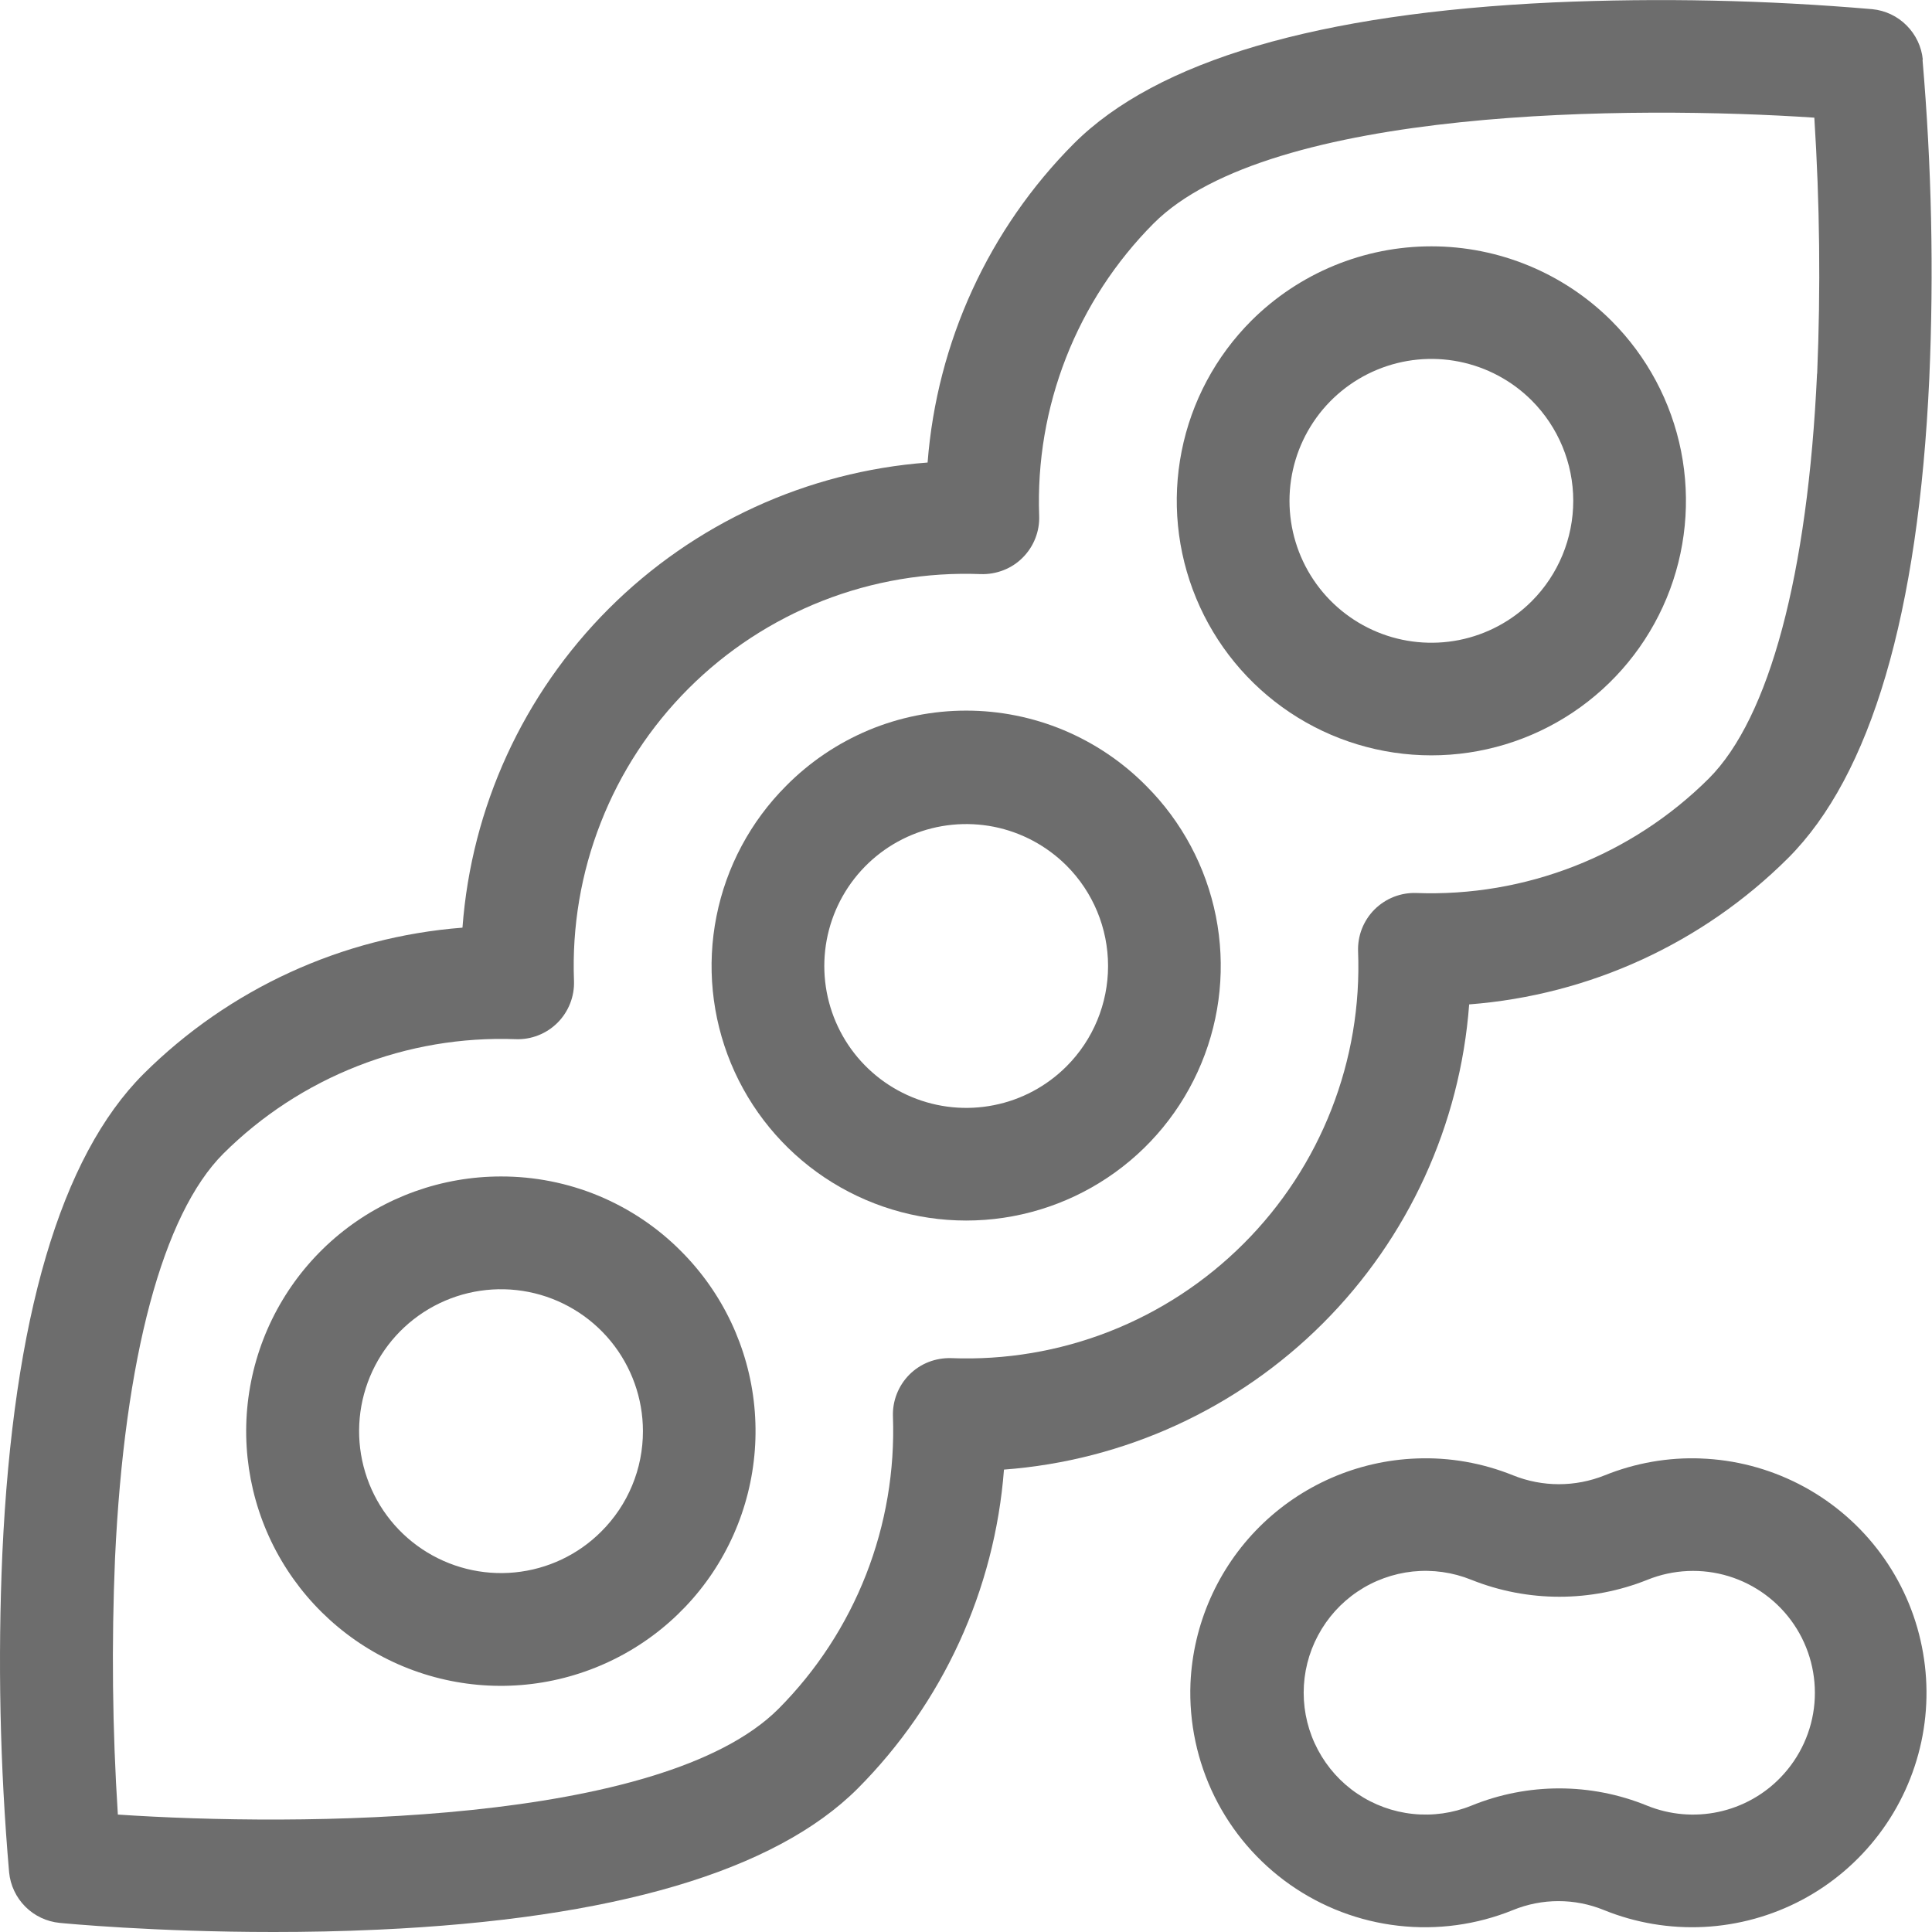
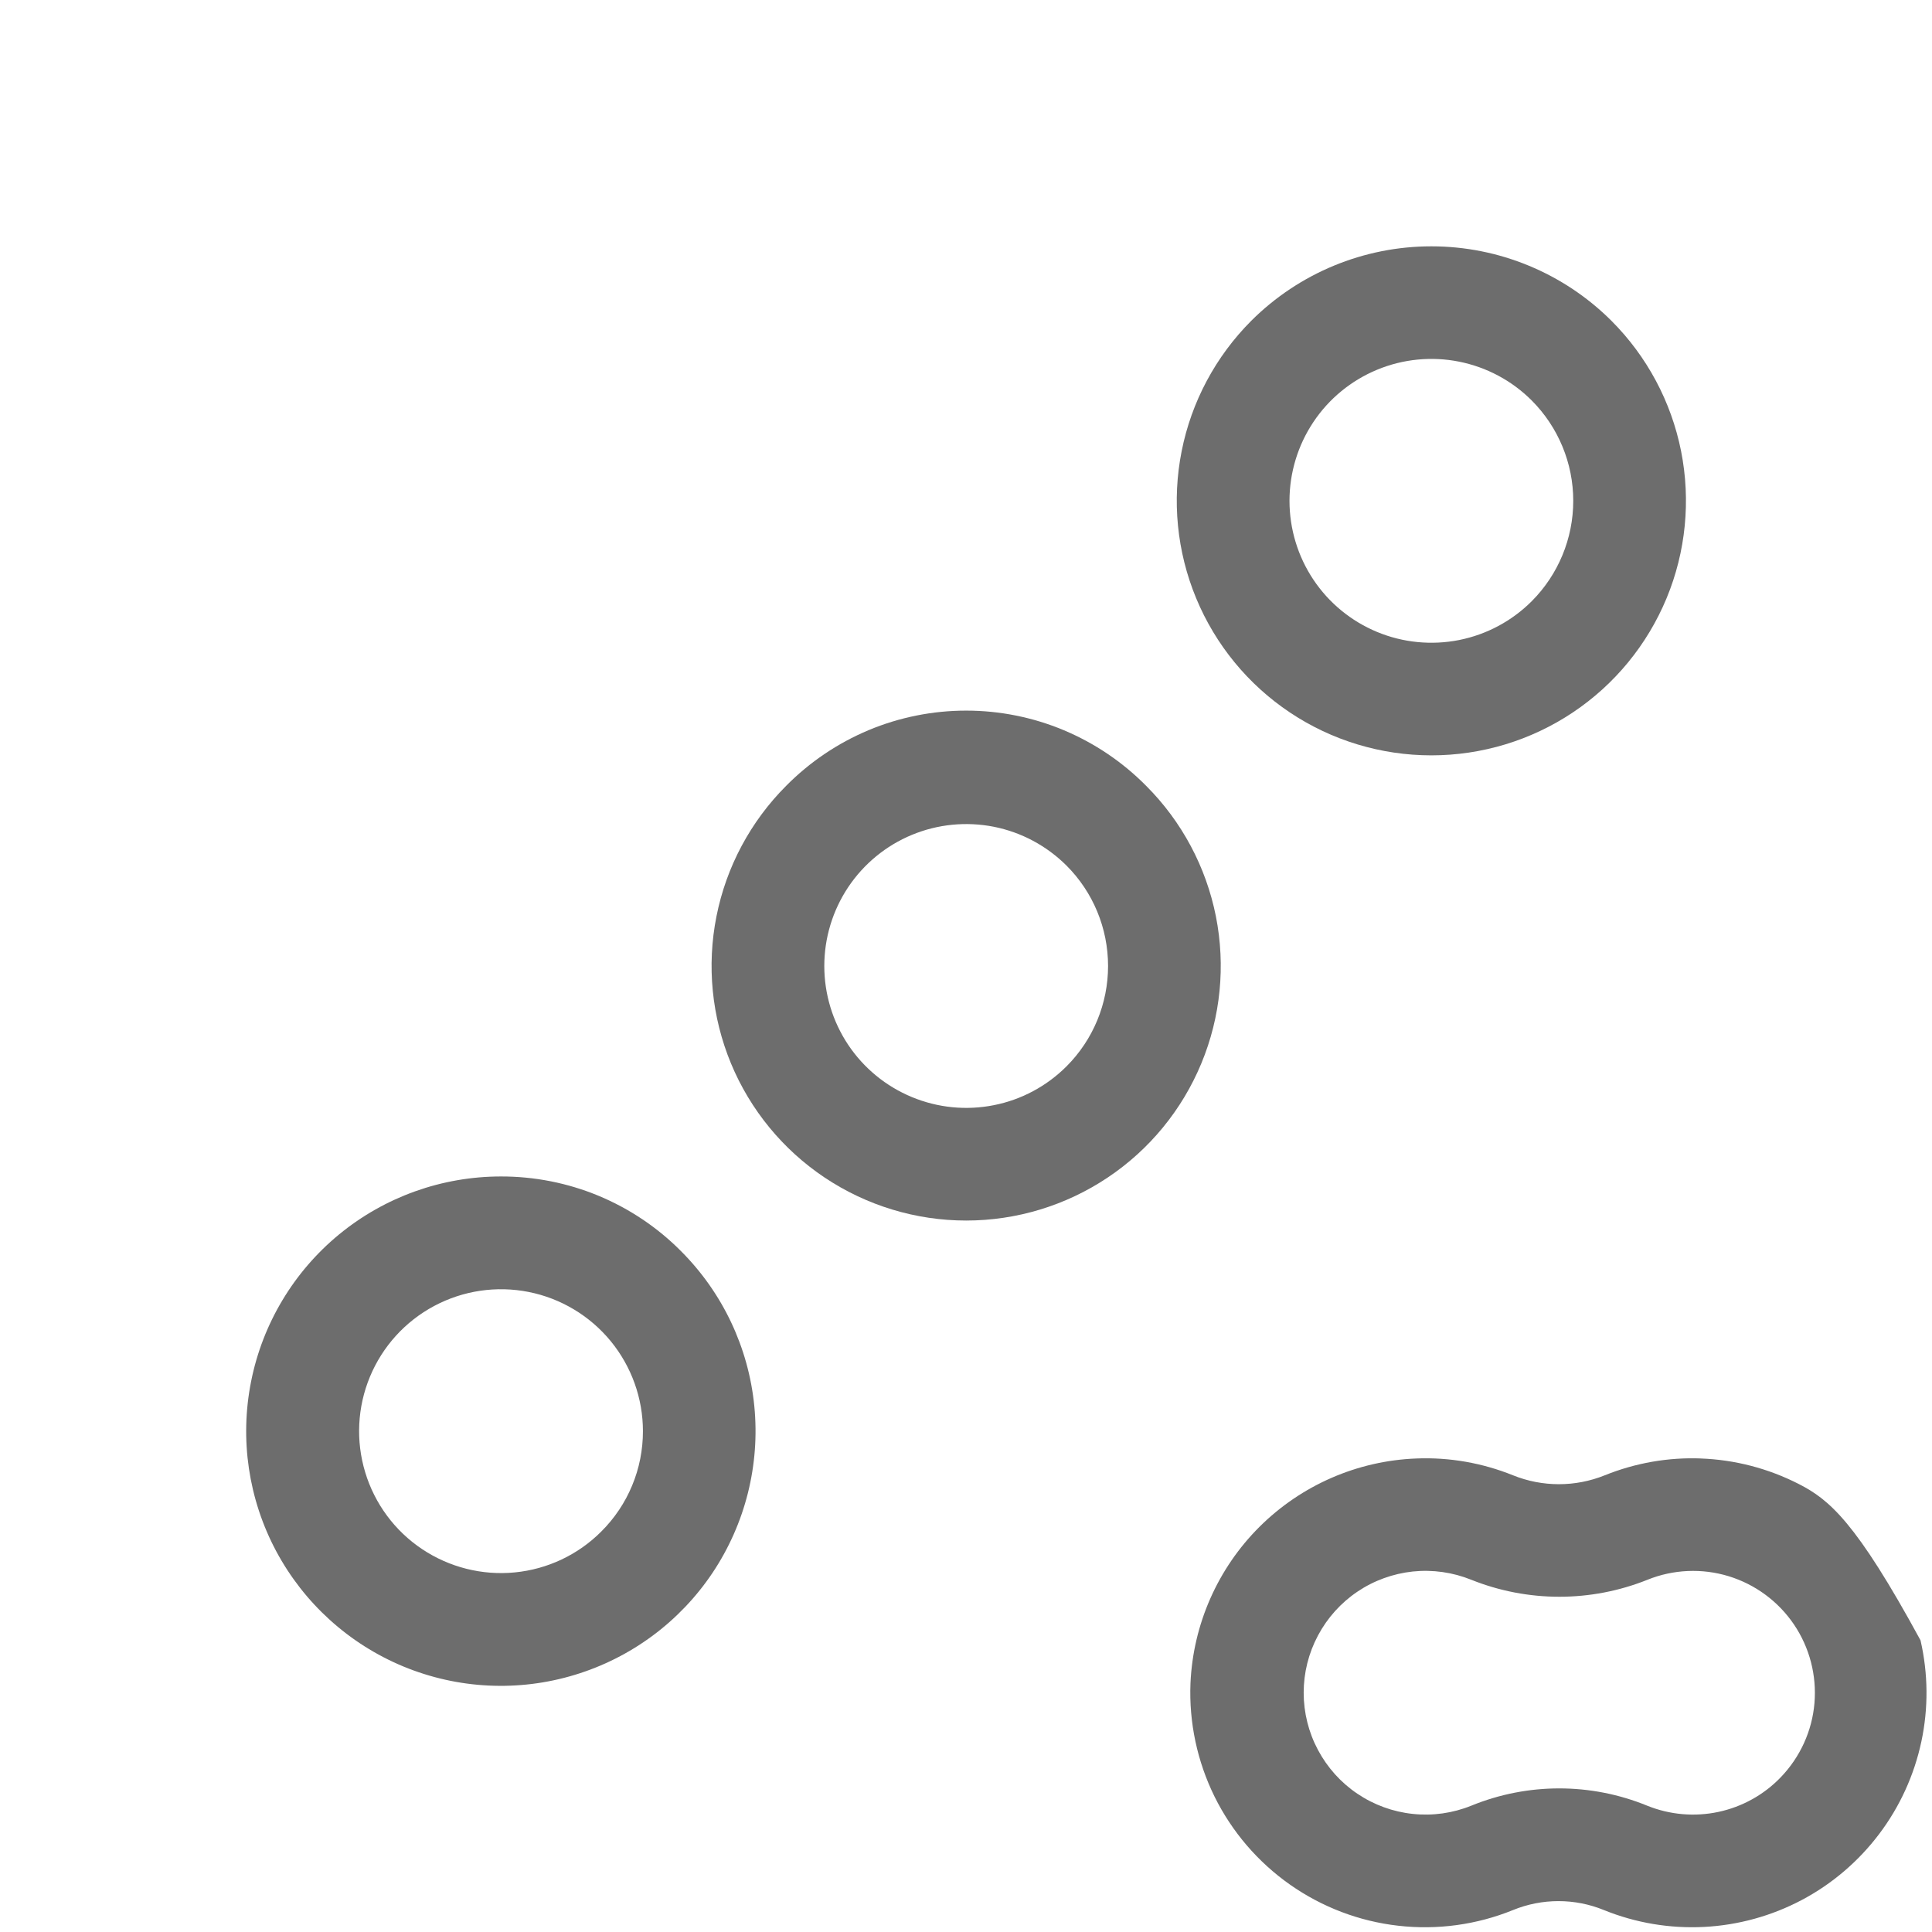
<svg xmlns="http://www.w3.org/2000/svg" width="32" height="32" viewBox="0 0 32 32" fill="none">
  <g id="soja_off">
    <g id="Grupo 6064">
-       <path id="Caminho 2391" d="M31.848 0.989C31.827 0.774 31.732 0.574 31.579 0.421C31.427 0.268 31.226 0.173 31.011 0.152C29.254 0.001 27.489 -0.037 25.727 0.04C21.83 0.22 19.159 1.007 17.787 2.378C16.376 3.795 15.518 5.668 15.364 7.661C13.37 7.81 11.496 8.669 10.082 10.083C8.668 11.497 7.808 13.371 7.66 15.365C5.667 15.519 3.794 16.378 2.377 17.788C1.005 19.16 0.219 21.831 0.039 25.729C-0.038 27.49 -0.001 29.255 0.151 31.012C0.172 31.227 0.267 31.428 0.42 31.581C0.572 31.733 0.773 31.828 0.988 31.849C1.067 31.857 2.552 32 4.533 32C5.081 32 5.668 31.989 6.266 31.961C10.163 31.783 12.834 30.995 14.207 29.623C15.617 28.206 16.476 26.334 16.629 24.341C18.623 24.192 20.498 23.332 21.912 21.918C23.326 20.504 24.185 18.63 24.334 16.636C26.327 16.483 28.2 15.624 29.616 14.213C30.988 12.842 31.775 10.17 31.955 6.273C32.032 4.511 31.994 2.746 31.843 0.989H31.848ZM30.096 6.189C29.943 9.51 29.307 11.891 28.303 12.895C27.669 13.526 26.912 14.02 26.079 14.346C25.246 14.672 24.355 14.824 23.461 14.791C23.333 14.786 23.205 14.808 23.085 14.855C22.966 14.902 22.858 14.973 22.767 15.063C22.676 15.154 22.605 15.263 22.558 15.382C22.511 15.501 22.49 15.629 22.494 15.757C22.529 16.652 22.379 17.543 22.052 18.377C21.726 19.21 21.231 19.967 20.598 20.599C19.965 21.232 19.209 21.727 18.375 22.054C17.542 22.38 16.65 22.53 15.756 22.495C15.628 22.491 15.5 22.513 15.381 22.559C15.261 22.606 15.153 22.677 15.062 22.768C14.972 22.859 14.901 22.967 14.854 23.087C14.807 23.206 14.785 23.334 14.79 23.462C14.822 24.356 14.671 25.247 14.345 26.08C14.019 26.913 13.525 27.67 12.894 28.304C10.963 30.235 4.93 30.255 1.952 30.055C1.861 28.643 1.846 27.227 1.905 25.814C2.059 22.493 2.695 20.112 3.699 19.108C4.333 18.477 5.09 17.983 5.923 17.657C6.756 17.33 7.647 17.179 8.541 17.212C8.669 17.217 8.797 17.195 8.916 17.148C9.036 17.101 9.144 17.03 9.235 16.939C9.325 16.849 9.396 16.74 9.443 16.621C9.49 16.501 9.512 16.373 9.507 16.245C9.473 15.351 9.623 14.46 9.95 13.627C10.276 12.793 10.771 12.037 11.404 11.404C12.037 10.771 12.793 10.277 13.627 9.95C14.46 9.624 15.351 9.474 16.245 9.509C16.374 9.513 16.501 9.491 16.621 9.444C16.74 9.398 16.849 9.327 16.939 9.236C17.03 9.145 17.101 9.037 17.148 8.917C17.195 8.798 17.217 8.67 17.212 8.542C17.179 7.648 17.331 6.757 17.657 5.924C17.983 5.091 18.477 4.334 19.108 3.7C21.038 1.769 27.071 1.748 30.051 1.949C30.141 3.361 30.157 4.777 30.098 6.19L30.096 6.189Z" fill="#6D6D6D" />
      <path id="Caminho 2392" d="M20.725 5.313C20.136 5.903 19.734 6.654 19.572 7.472C19.409 8.29 19.493 9.138 19.812 9.908C20.131 10.679 20.672 11.338 21.365 11.801C22.058 12.264 22.874 12.511 23.708 12.511C24.542 12.511 25.357 12.264 26.05 11.801C26.744 11.338 27.284 10.679 27.604 9.908C27.923 9.138 28.006 8.29 27.844 7.472C27.681 6.654 27.28 5.903 26.69 5.313C25.898 4.523 24.826 4.08 23.708 4.08C22.589 4.08 21.517 4.523 20.725 5.313ZM25.37 9.958C25.041 10.287 24.623 10.51 24.167 10.601C23.711 10.691 23.238 10.645 22.809 10.467C22.38 10.289 22.012 9.988 21.754 9.601C21.496 9.215 21.358 8.76 21.358 8.295C21.358 7.831 21.496 7.376 21.754 6.99C22.012 6.603 22.38 6.302 22.809 6.124C23.238 5.946 23.711 5.899 24.167 5.99C24.623 6.081 25.041 6.304 25.37 6.633C25.81 7.074 26.058 7.672 26.058 8.295C26.058 8.919 25.81 9.517 25.37 9.958Z" fill="#6D6D6D" />
      <path id="Caminho 2393" d="M8.297 19.486C7.321 19.486 6.375 19.824 5.62 20.443C4.866 21.062 4.349 21.924 4.159 22.881C3.968 23.838 4.115 24.832 4.575 25.693C5.035 26.553 5.779 27.228 6.681 27.602C7.583 27.975 8.586 28.025 9.52 27.741C10.454 27.458 11.261 26.86 11.803 26.049C12.345 25.237 12.589 24.263 12.494 23.292C12.399 22.32 11.969 21.412 11.279 20.722C10.889 20.329 10.424 20.018 9.912 19.805C9.4 19.593 8.851 19.485 8.297 19.486ZM9.959 25.367C9.575 25.752 9.069 25.991 8.527 26.044C7.986 26.097 7.443 25.96 6.991 25.658C6.539 25.356 6.206 24.906 6.049 24.386C5.891 23.865 5.919 23.306 6.127 22.804C6.335 22.302 6.711 21.887 7.191 21.631C7.67 21.375 8.224 21.293 8.757 21.399C9.29 21.505 9.77 21.793 10.115 22.213C10.46 22.634 10.649 23.161 10.649 23.705C10.649 24.014 10.589 24.32 10.47 24.605C10.352 24.89 10.178 25.149 9.959 25.367Z" fill="#6D6D6D" />
      <path id="Caminho 2394" d="M13.02 13.017C12.431 13.607 12.029 14.359 11.867 15.177C11.704 15.995 11.788 16.842 12.107 17.613C12.426 18.383 12.967 19.042 13.66 19.505C14.354 19.968 15.169 20.216 16.003 20.216C16.837 20.216 17.652 19.968 18.345 19.505C19.039 19.042 19.579 18.383 19.898 17.613C20.218 16.842 20.301 15.995 20.139 15.177C19.976 14.359 19.575 13.607 18.985 13.017C18.595 12.622 18.131 12.309 17.619 12.094C17.107 11.88 16.558 11.77 16.003 11.77C15.448 11.77 14.898 11.88 14.386 12.094C13.874 12.309 13.41 12.622 13.02 13.017ZM17.665 17.662C17.336 17.991 16.918 18.215 16.462 18.305C16.006 18.396 15.533 18.349 15.104 18.171C14.674 17.993 14.307 17.692 14.049 17.306C13.791 16.919 13.653 16.465 13.653 16C13.653 15.535 13.791 15.081 14.049 14.694C14.307 14.308 14.674 14.006 15.104 13.828C15.533 13.65 16.006 13.604 16.462 13.694C16.918 13.785 17.336 14.009 17.665 14.337C18.106 14.778 18.353 15.376 18.353 16C18.353 16.623 18.106 17.221 17.665 17.662Z" fill="#6D6D6D" />
-       <path id="Caminho 2395" d="M28.179 24.157C27.632 24.135 27.087 24.231 26.579 24.436C26.092 24.632 25.548 24.632 25.061 24.436C24.553 24.231 24.008 24.135 23.461 24.157C22.483 24.194 21.556 24.598 20.862 25.288C20.169 25.978 19.761 26.904 19.718 27.881C19.692 28.53 19.83 29.176 20.117 29.758C20.405 30.34 20.834 30.841 21.366 31.215C21.897 31.588 22.513 31.823 23.159 31.896C23.804 31.97 24.457 31.881 25.059 31.637C25.543 31.439 26.084 31.439 26.567 31.637C27.093 31.85 27.658 31.945 28.225 31.916C28.791 31.887 29.344 31.734 29.845 31.469C30.346 31.203 30.782 30.831 31.124 30.378C31.466 29.926 31.704 29.404 31.823 28.85C31.942 28.295 31.937 27.722 31.81 27.169C31.684 26.616 31.437 26.098 31.089 25.651C30.741 25.204 30.298 24.838 29.794 24.58C29.289 24.322 28.734 24.177 28.167 24.157H28.179ZM29.496 29.436C29.217 29.727 28.856 29.927 28.462 30.011C28.068 30.095 27.657 30.059 27.283 29.908C26.349 29.526 25.303 29.526 24.369 29.908C24.062 30.032 23.73 30.079 23.401 30.044C23.073 30.01 22.757 29.895 22.483 29.71C22.209 29.526 21.985 29.276 21.83 28.985C21.674 28.693 21.593 28.367 21.593 28.037C21.593 27.706 21.674 27.381 21.83 27.089C21.985 26.797 22.209 26.548 22.483 26.363C22.757 26.178 23.073 26.064 23.401 26.029C23.73 25.995 24.062 26.042 24.369 26.166C25.305 26.541 26.351 26.541 27.287 26.166C27.715 25.993 28.19 25.972 28.632 26.107C29.073 26.242 29.456 26.525 29.714 26.907C29.973 27.29 30.092 27.75 30.053 28.21C30.014 28.67 29.816 29.103 29.496 29.436Z" fill="#6D6D6D" />
+       <path id="Caminho 2395" d="M28.179 24.157C27.632 24.135 27.087 24.231 26.579 24.436C26.092 24.632 25.548 24.632 25.061 24.436C24.553 24.231 24.008 24.135 23.461 24.157C22.483 24.194 21.556 24.598 20.862 25.288C20.169 25.978 19.761 26.904 19.718 27.881C19.692 28.53 19.83 29.176 20.117 29.758C20.405 30.34 20.834 30.841 21.366 31.215C21.897 31.588 22.513 31.823 23.159 31.896C23.804 31.97 24.457 31.881 25.059 31.637C25.543 31.439 26.084 31.439 26.567 31.637C27.093 31.85 27.658 31.945 28.225 31.916C28.791 31.887 29.344 31.734 29.845 31.469C30.346 31.203 30.782 30.831 31.124 30.378C31.466 29.926 31.704 29.404 31.823 28.85C31.942 28.295 31.937 27.722 31.81 27.169C30.741 25.204 30.298 24.838 29.794 24.58C29.289 24.322 28.734 24.177 28.167 24.157H28.179ZM29.496 29.436C29.217 29.727 28.856 29.927 28.462 30.011C28.068 30.095 27.657 30.059 27.283 29.908C26.349 29.526 25.303 29.526 24.369 29.908C24.062 30.032 23.73 30.079 23.401 30.044C23.073 30.01 22.757 29.895 22.483 29.71C22.209 29.526 21.985 29.276 21.83 28.985C21.674 28.693 21.593 28.367 21.593 28.037C21.593 27.706 21.674 27.381 21.83 27.089C21.985 26.797 22.209 26.548 22.483 26.363C22.757 26.178 23.073 26.064 23.401 26.029C23.73 25.995 24.062 26.042 24.369 26.166C25.305 26.541 26.351 26.541 27.287 26.166C27.715 25.993 28.19 25.972 28.632 26.107C29.073 26.242 29.456 26.525 29.714 26.907C29.973 27.29 30.092 27.75 30.053 28.21C30.014 28.67 29.816 29.103 29.496 29.436Z" fill="#6D6D6D" />
    </g>
  </g>
</svg>